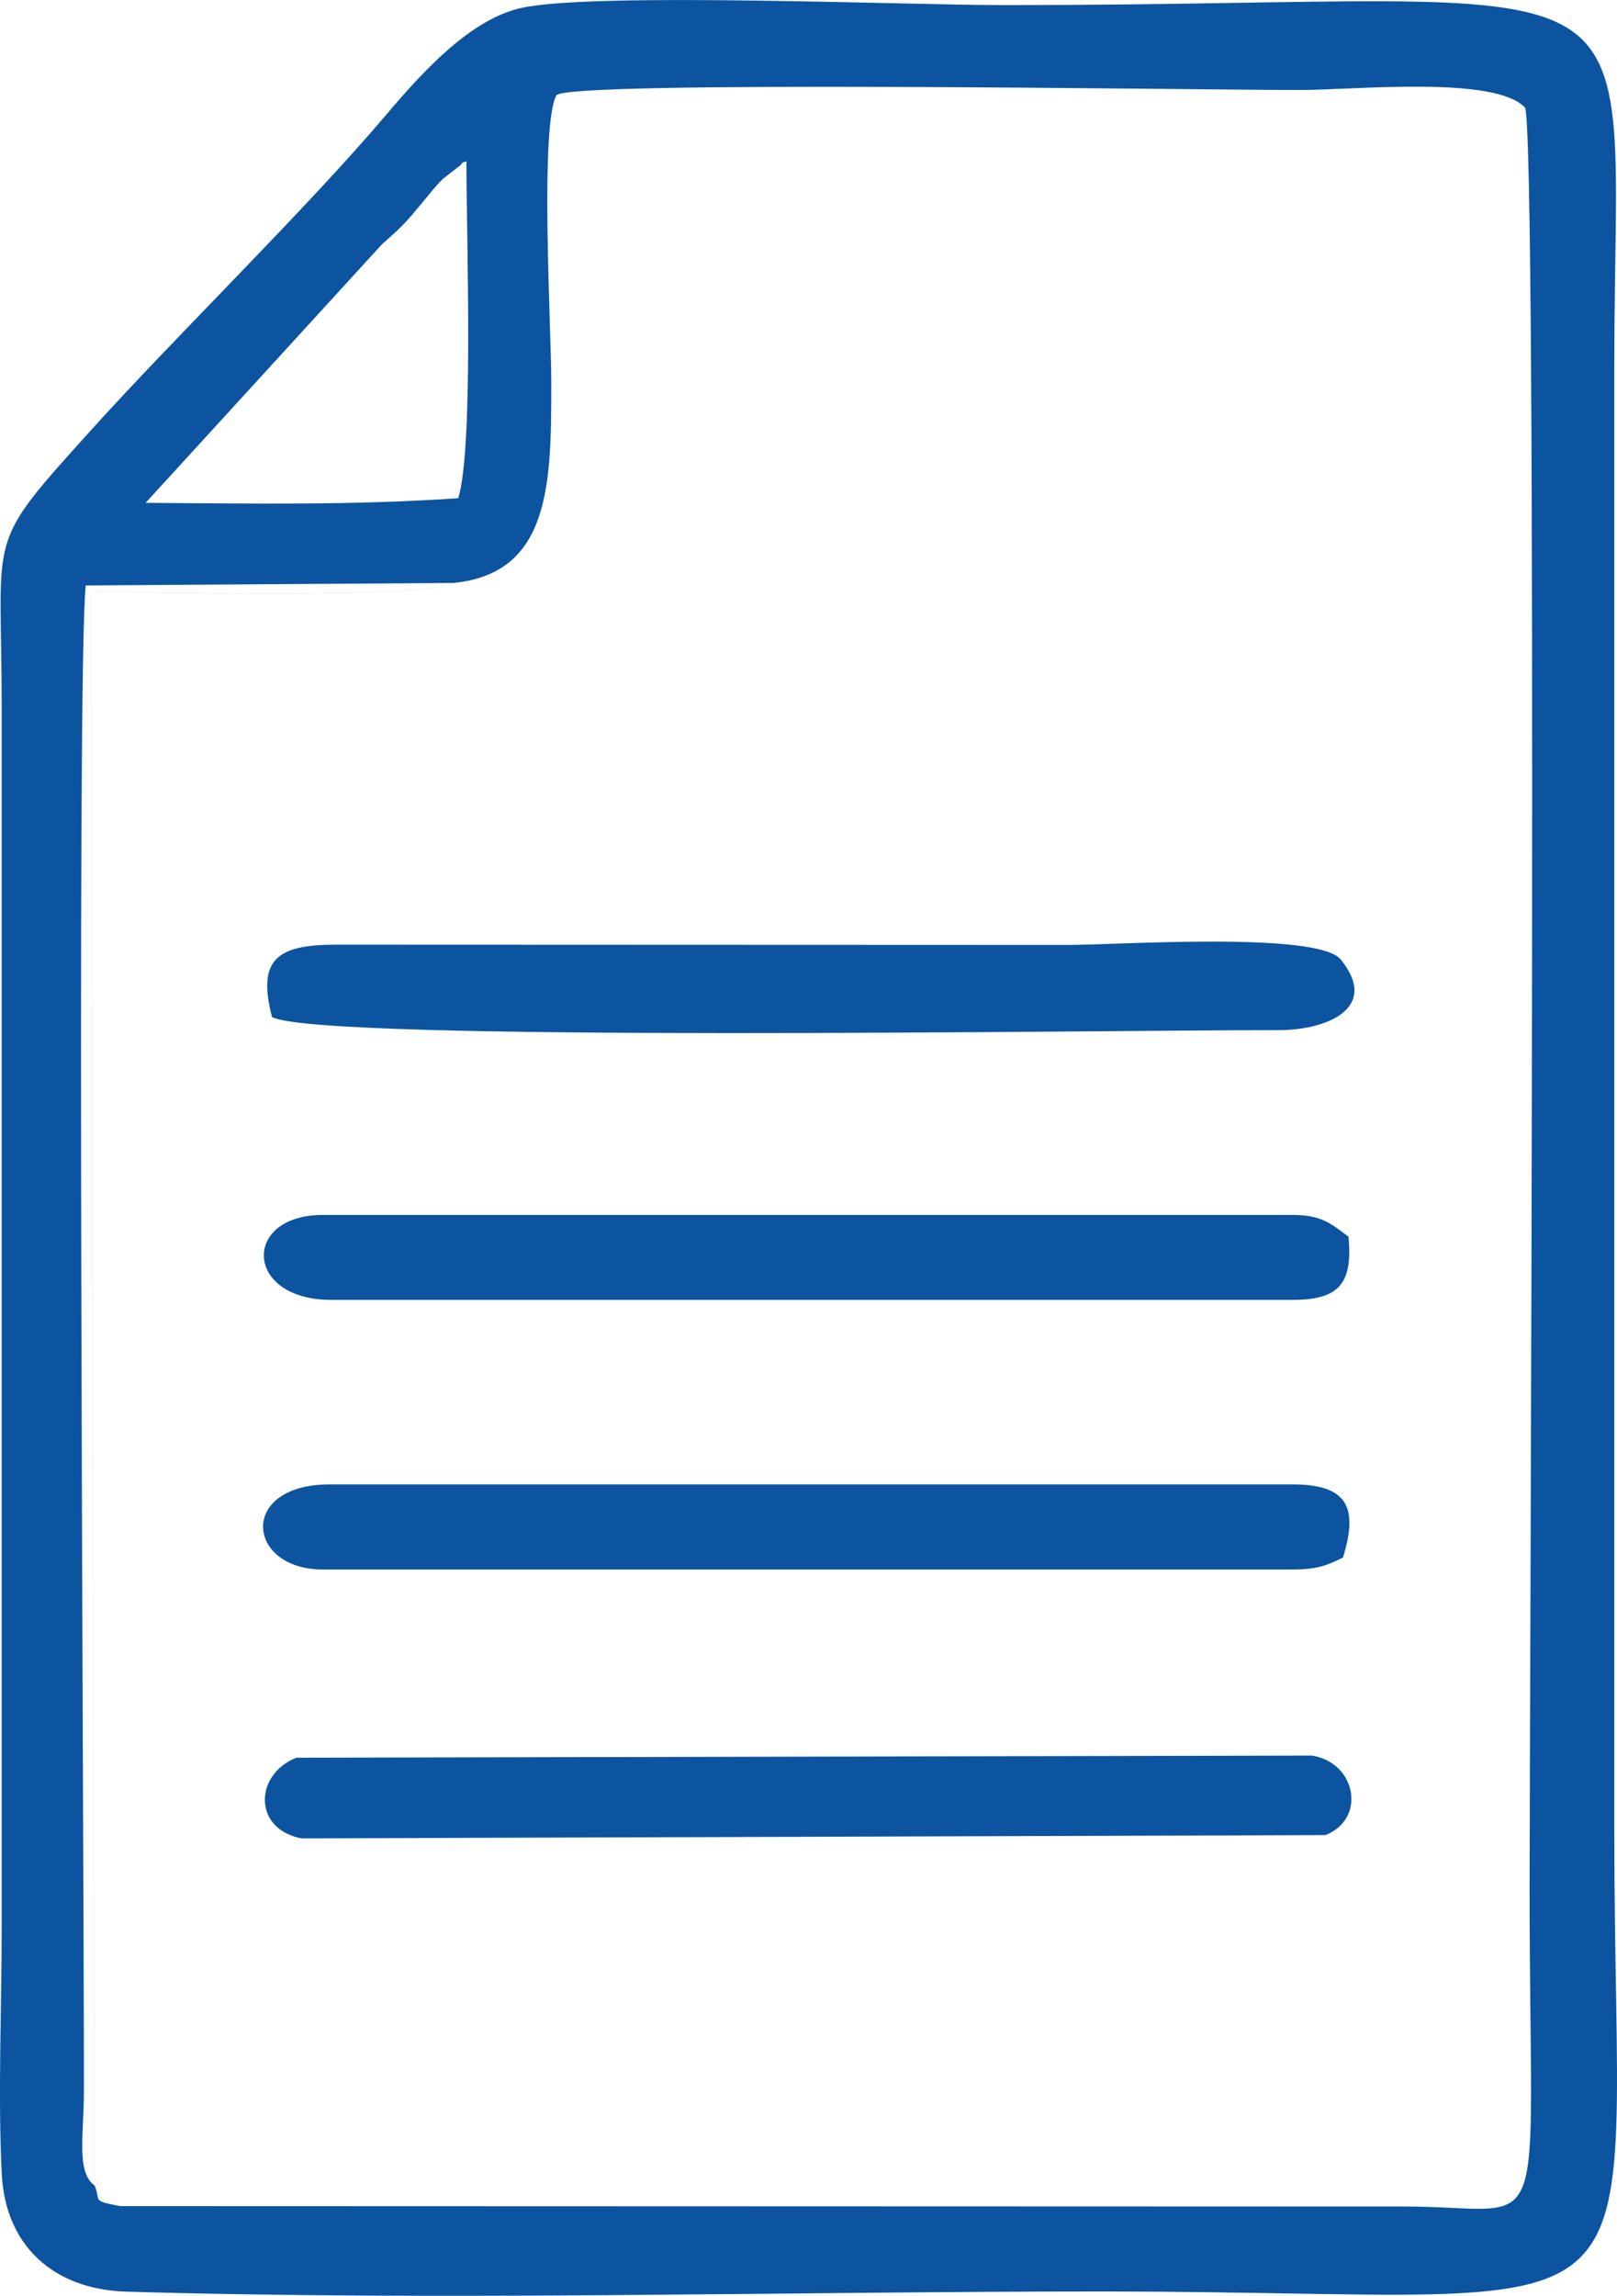
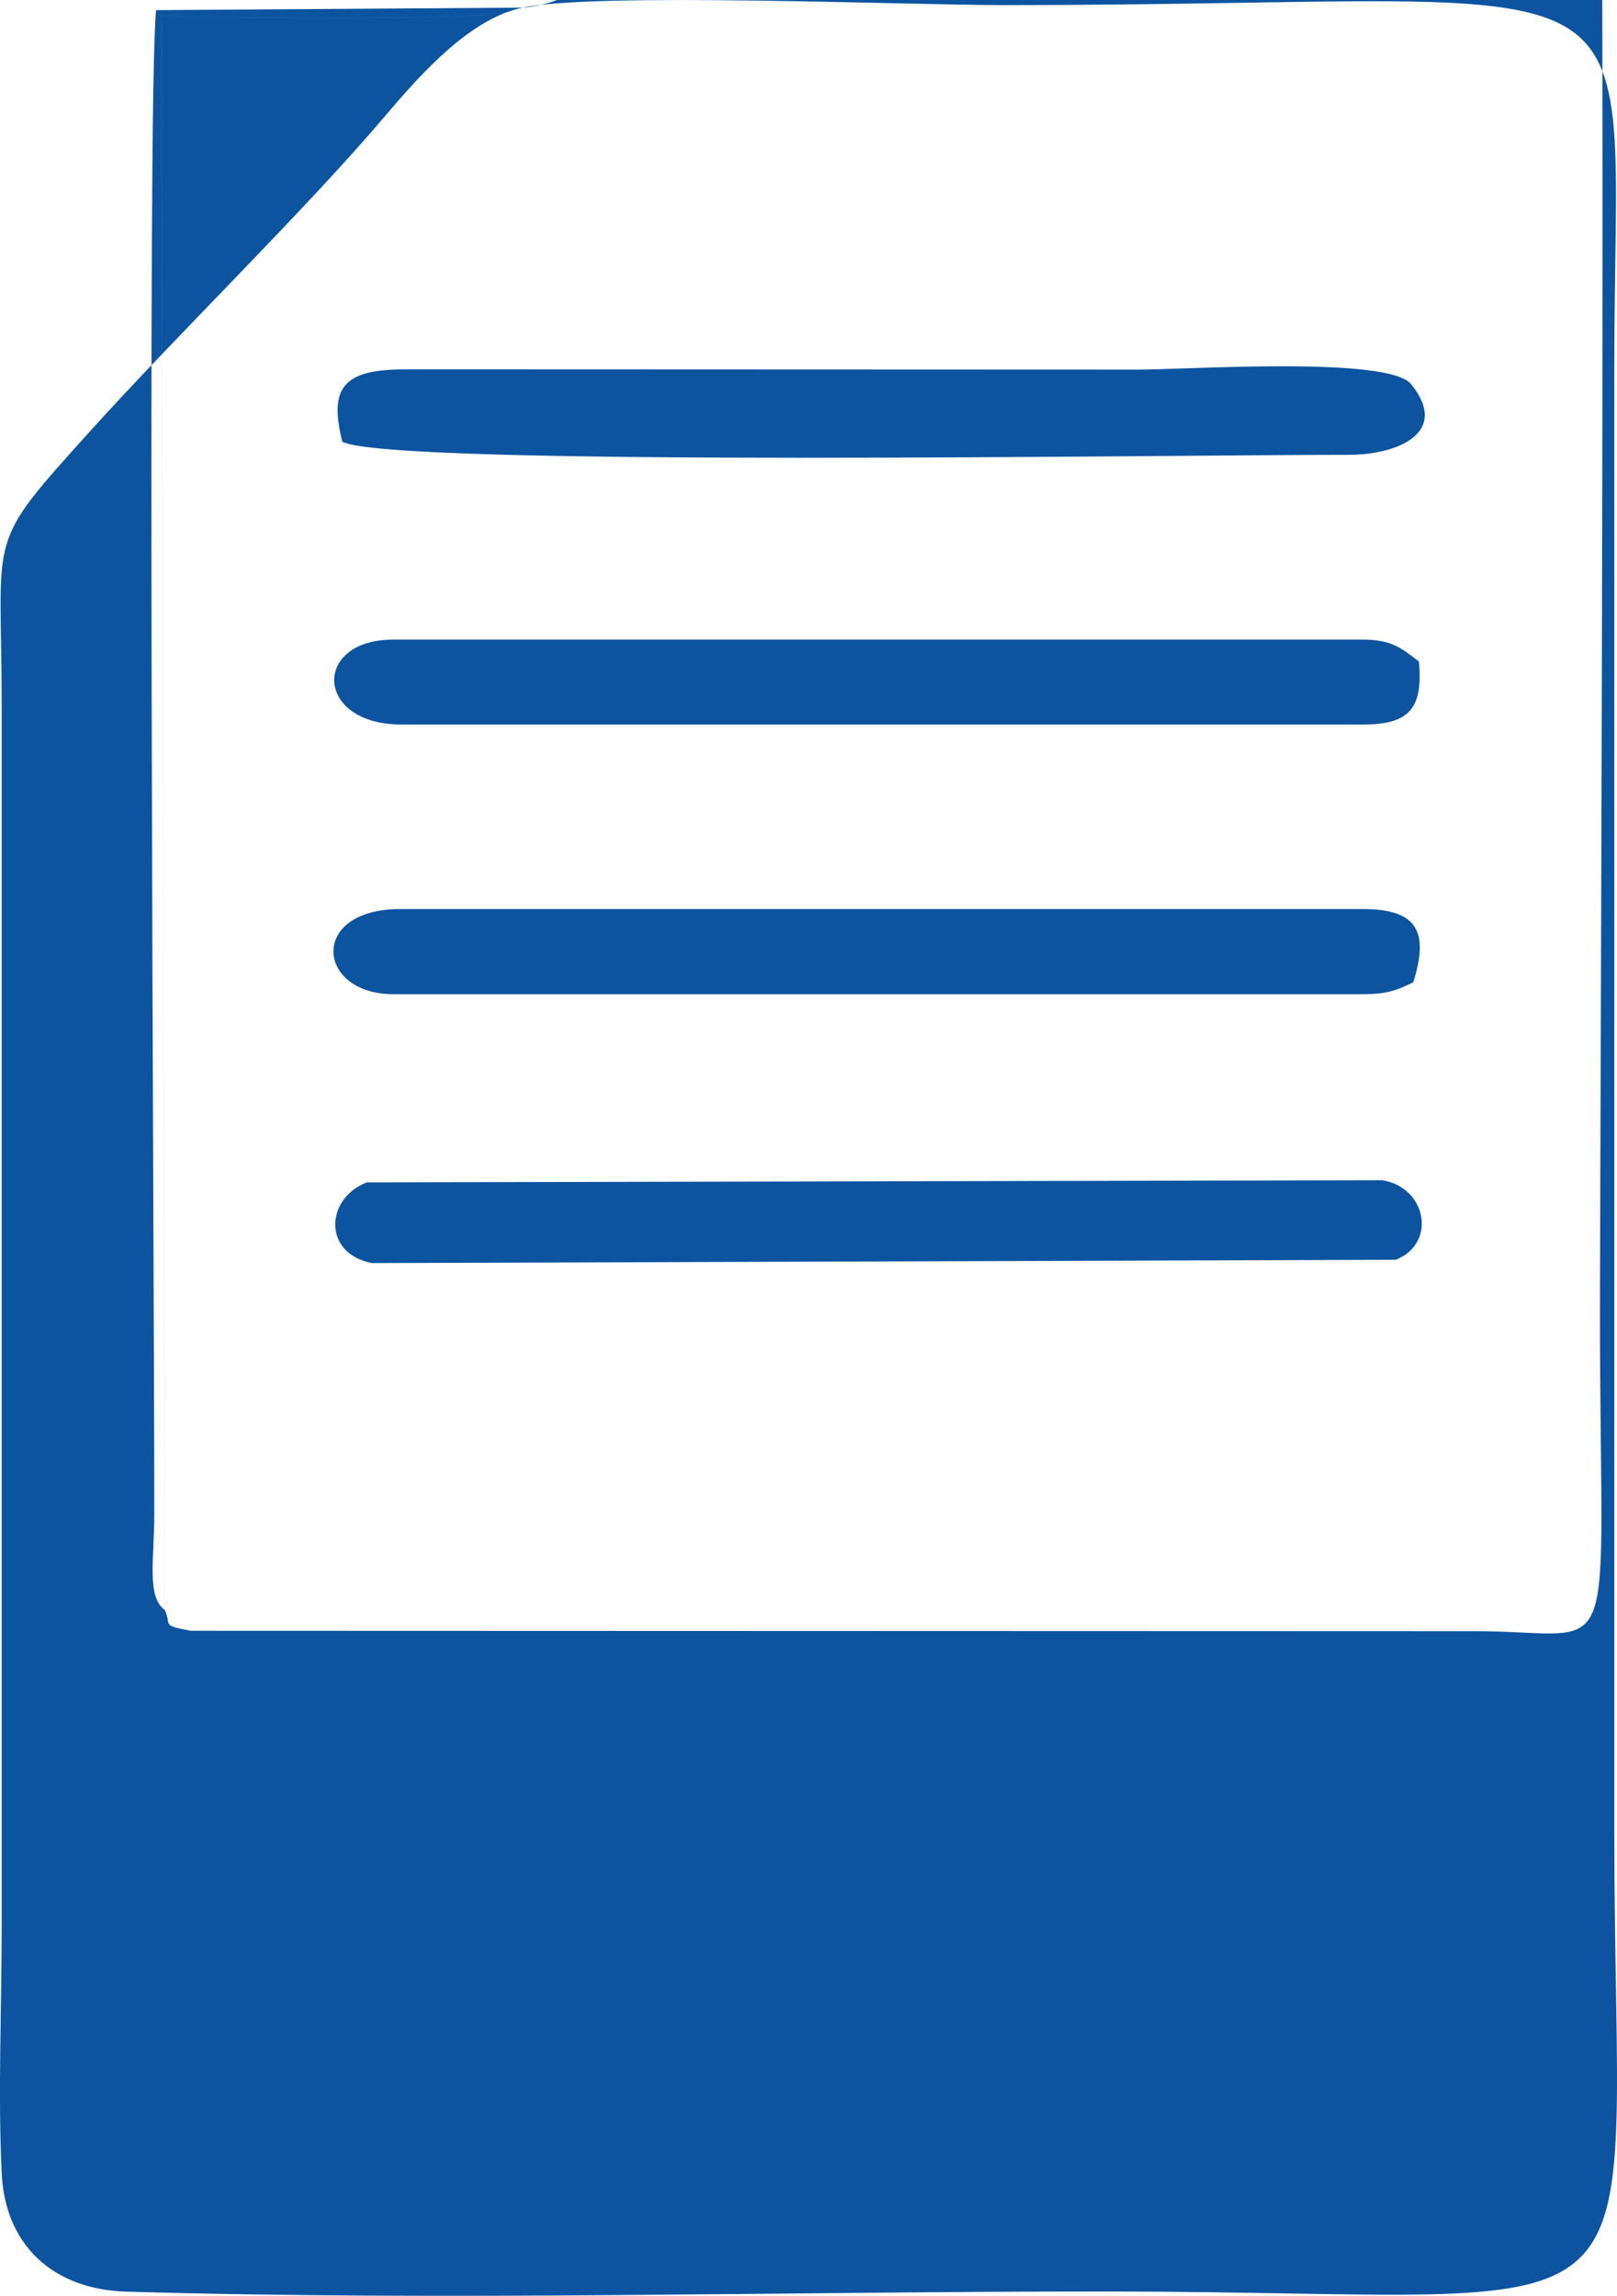
<svg xmlns="http://www.w3.org/2000/svg" xml:space="preserve" width="57.374mm" height="81.44mm" version="1.1" style="shape-rendering:geometricPrecision; text-rendering:geometricPrecision; image-rendering:optimizeQuality; fill-rule:evenodd; clip-rule:evenodd" viewBox="0 0 34814 49417">
  <defs>
    <style type="text/css">
   
    .fil0 {fill:#0C54A0}
   
  </style>
  </defs>
  <g id="Layer_x0020_1">
-     <path class="fil0" d="M11245 166c-1105,234 -2131,1362 -2929,2303 -1754,2068 -4494,4727 -6364,6799 -2296,2545 -1916,2098 -1916,5908l0 26327c0,1703 -83,3620 2,5296 77,1523 1100,2482 2679,2529 6879,204 14110,-3 21028,-3 12534,0 11011,1544 11011,-9940l0 -31471c0,-9258 1397,-7804 -13129,-7804 -2134,0 -8794,-280 -10381,56zm-1515 12384c-298,331 -6811,218 -7771,168l75 34323c153,332 -98,324 556,446l27662 9c3203,1 2680,1077 2680,-6900 0,-3563 175,-37824 -99,-38280 -655,-693 -3638,-379 -4850,-379 -2306,0 -15677,-212 -16002,111 -364,670 -113,4998 -112,6169 1,2181 -5,4143 -2137,4334zm-3873 9343c1045,547 17891,278 21677,281 1002,1 2188,-460 1334,-1519 -492,-611 -4797,-315 -5880,-315l-15744 -6c-1292,-2 -1709,321 -1387,1560zm1093 11891l20880 0c546,0 752,-96 1084,-257 325,-1053 126,-1575 -1084,-1575l-20729 0c-1981,0 -1801,1832 -151,1832zm151 -5804l20729 0c993,-1 1299,-341 1203,-1359 -381,-287 -583,-469 -1203,-469l-20880 0c-1737,-1 -1696,1809 151,1828zm-722 9856c-901,356 -940,1533 112,1736l22045 -71c883,-345 673,-1558 -291,-1712l-21866 46zm-3244 -27012c2323,14 4415,57 6731,-100 337,-1100 176,-5598 176,-7255 -36,22 -93,14 -112,74l-392 306c-152,145 -274,307 -422,484 -363,436 -416,507 -890,923l-5091 5568zm-1102 36216l-75 -34323c961,50 7473,163 7771,-168l-7883 53c-203,1917 -38,27234 -39,32380 0,972 -169,1768 225,2057z" />
+     <path class="fil0" d="M11245 166c-1105,234 -2131,1362 -2929,2303 -1754,2068 -4494,4727 -6364,6799 -2296,2545 -1916,2098 -1916,5908l0 26327c0,1703 -83,3620 2,5296 77,1523 1100,2482 2679,2529 6879,204 14110,-3 21028,-3 12534,0 11011,1544 11011,-9940l0 -31471c0,-9258 1397,-7804 -13129,-7804 -2134,0 -8794,-280 -10381,56zc-298,331 -6811,218 -7771,168l75 34323c153,332 -98,324 556,446l27662 9c3203,1 2680,1077 2680,-6900 0,-3563 175,-37824 -99,-38280 -655,-693 -3638,-379 -4850,-379 -2306,0 -15677,-212 -16002,111 -364,670 -113,4998 -112,6169 1,2181 -5,4143 -2137,4334zm-3873 9343c1045,547 17891,278 21677,281 1002,1 2188,-460 1334,-1519 -492,-611 -4797,-315 -5880,-315l-15744 -6c-1292,-2 -1709,321 -1387,1560zm1093 11891l20880 0c546,0 752,-96 1084,-257 325,-1053 126,-1575 -1084,-1575l-20729 0c-1981,0 -1801,1832 -151,1832zm151 -5804l20729 0c993,-1 1299,-341 1203,-1359 -381,-287 -583,-469 -1203,-469l-20880 0c-1737,-1 -1696,1809 151,1828zm-722 9856c-901,356 -940,1533 112,1736l22045 -71c883,-345 673,-1558 -291,-1712l-21866 46zm-3244 -27012c2323,14 4415,57 6731,-100 337,-1100 176,-5598 176,-7255 -36,22 -93,14 -112,74l-392 306c-152,145 -274,307 -422,484 -363,436 -416,507 -890,923l-5091 5568zm-1102 36216l-75 -34323c961,50 7473,163 7771,-168l-7883 53c-203,1917 -38,27234 -39,32380 0,972 -169,1768 225,2057z" />
  </g>
</svg>